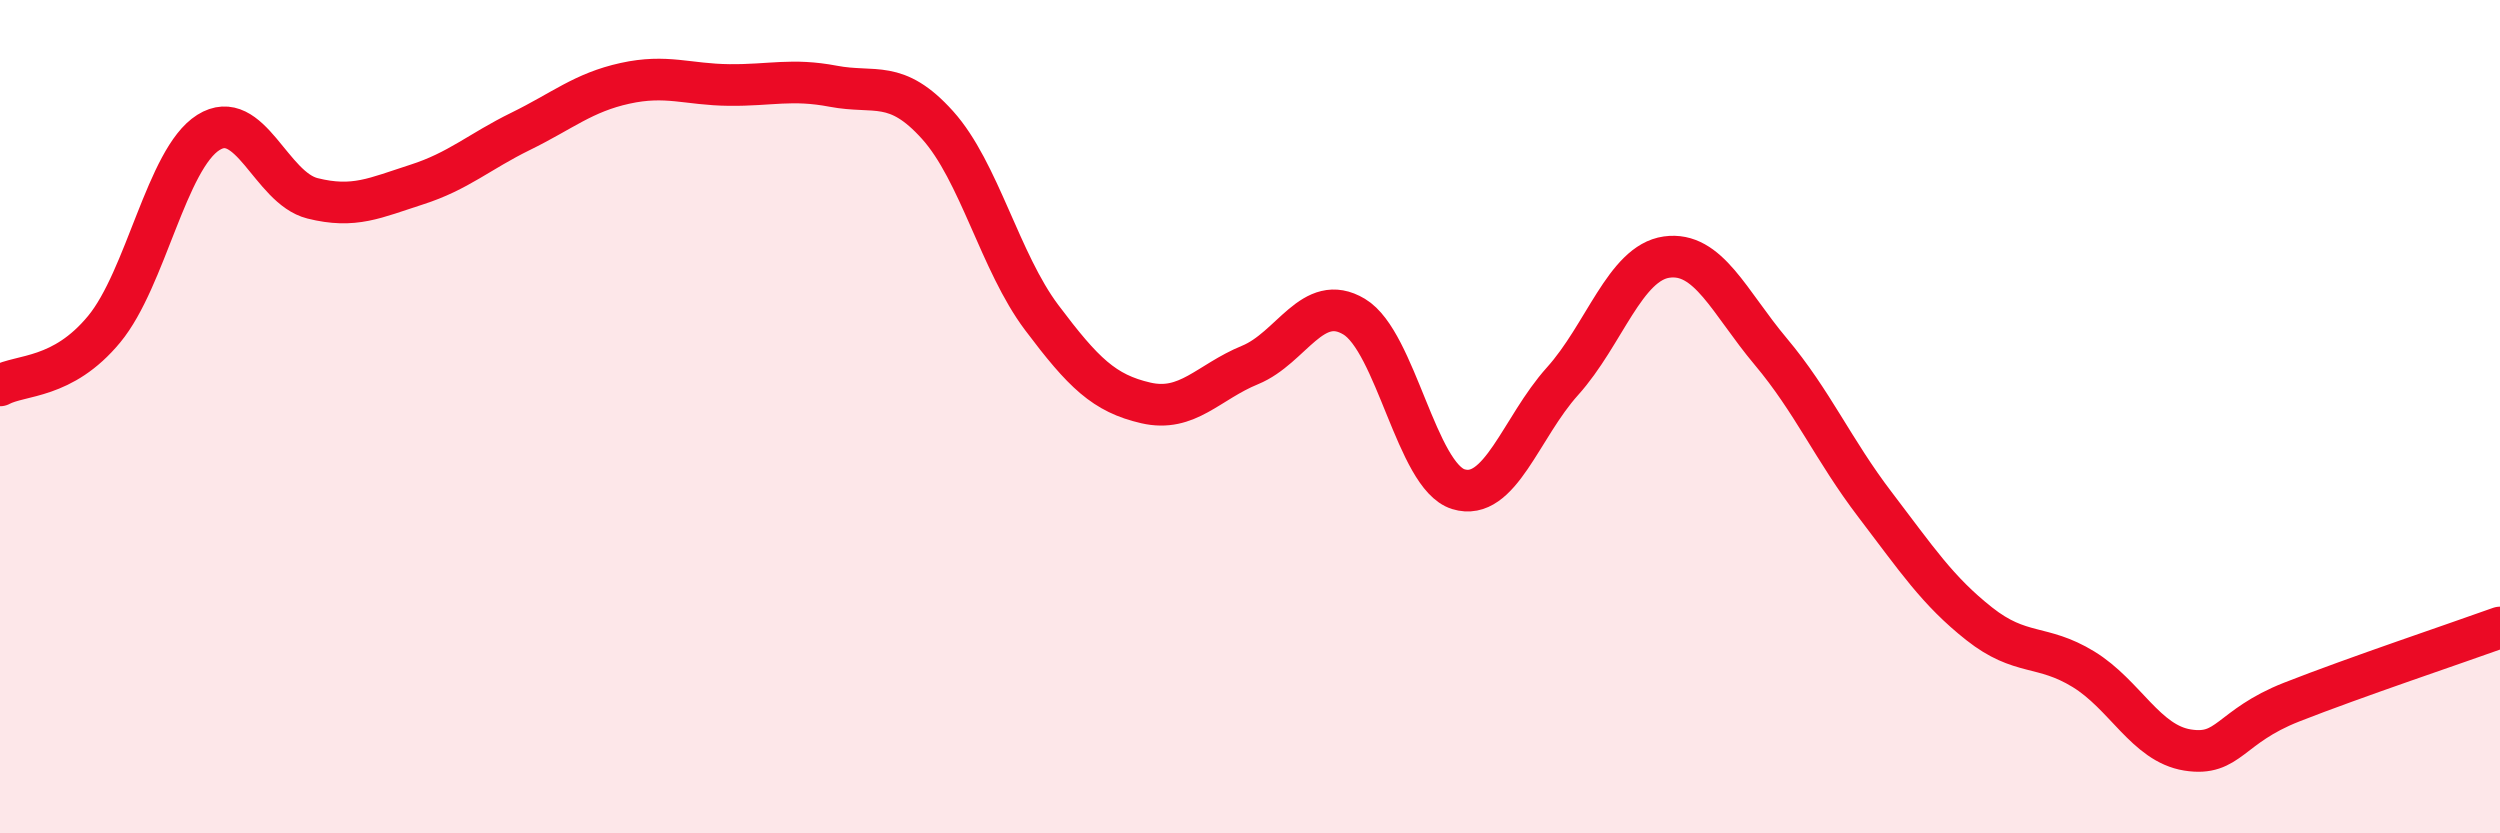
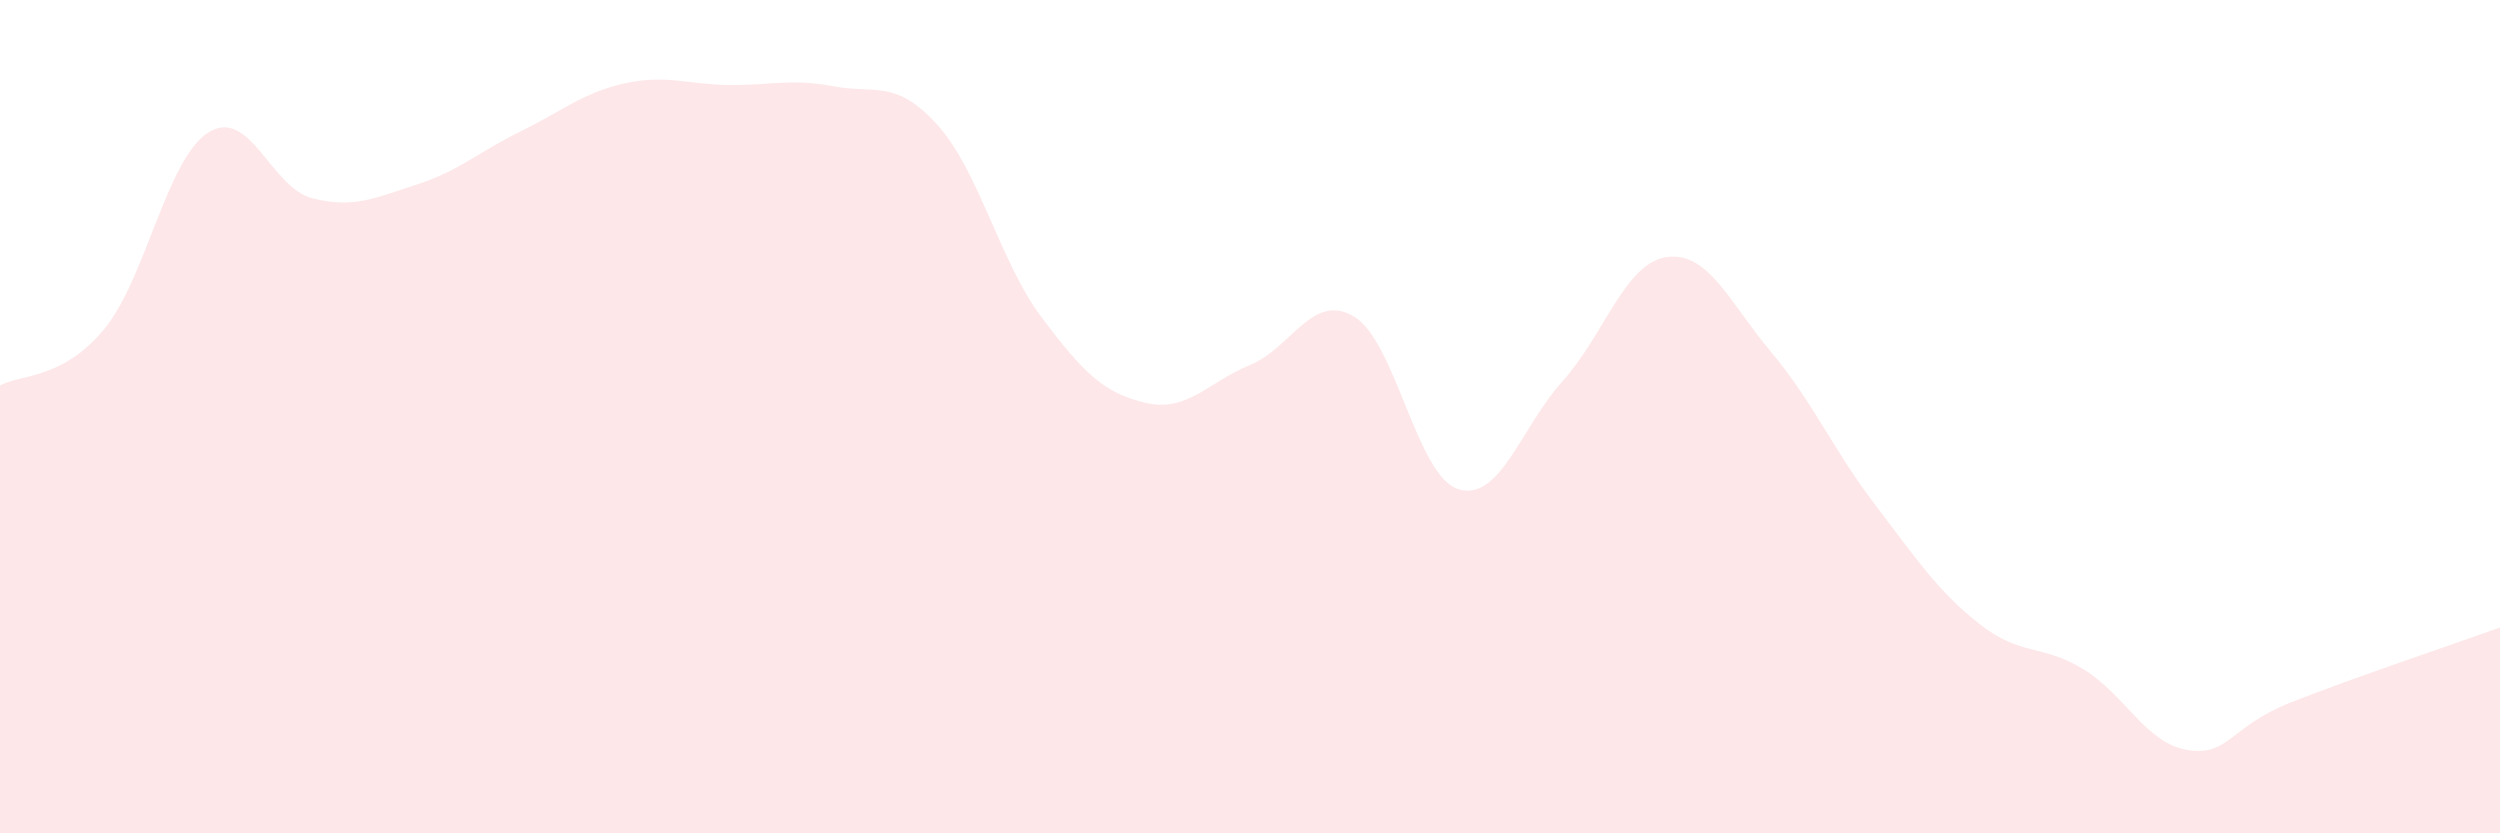
<svg xmlns="http://www.w3.org/2000/svg" width="60" height="20" viewBox="0 0 60 20">
  <path d="M 0,9.25 C 0.5,8.98 1.5,9.11 2.5,7.9 C 3.5,6.69 4,3.81 5,3.18 C 6,2.55 6.5,4.51 7.5,4.76 C 8.5,5.01 9,4.75 10,4.43 C 11,4.11 11.5,3.64 12.5,3.15 C 13.5,2.66 14,2.22 15,2 C 16,1.78 16.5,2.03 17.5,2.04 C 18.5,2.05 19,1.88 20,2.07 C 21,2.26 21.5,1.89 22.5,3 C 23.5,4.11 24,6.29 25,7.62 C 26,8.95 26.5,9.44 27.5,9.67 C 28.5,9.9 29,9.17 30,8.76 C 31,8.35 31.5,7 32.5,7.6 C 33.5,8.2 34,11.43 35,11.74 C 36,12.05 36.5,10.26 37.5,9.15 C 38.5,8.04 39,6.31 40,6.17 C 41,6.03 41.5,7.25 42.5,8.44 C 43.5,9.63 44,10.8 45,12.11 C 46,13.42 46.5,14.18 47.5,14.97 C 48.5,15.76 49,15.45 50,16.06 C 51,16.67 51.5,17.84 52.5,18 C 53.5,18.16 53.5,17.44 55,16.85 C 56.5,16.26 59,15.42 60,15.06L60 20L0 20Z" fill="#EB0A25" opacity="0.1" stroke-linecap="round" stroke-linejoin="round" />
-   <path d="M 0,9.25 C 0.5,8.98 1.5,9.11 2.5,7.9 C 3.5,6.69 4,3.81 5,3.18 C 6,2.55 6.5,4.51 7.5,4.76 C 8.5,5.01 9,4.75 10,4.43 C 11,4.11 11.5,3.64 12.5,3.15 C 13.5,2.66 14,2.22 15,2 C 16,1.78 16.5,2.03 17.5,2.04 C 18.5,2.05 19,1.88 20,2.07 C 21,2.26 21.5,1.89 22.5,3 C 23.5,4.11 24,6.29 25,7.62 C 26,8.95 26.5,9.44 27.5,9.67 C 28.5,9.9 29,9.17 30,8.76 C 31,8.35 31.5,7 32.5,7.6 C 33.5,8.2 34,11.43 35,11.74 C 36,12.05 36.5,10.26 37.5,9.15 C 38.5,8.04 39,6.31 40,6.17 C 41,6.03 41.5,7.25 42.5,8.44 C 43.5,9.63 44,10.8 45,12.11 C 46,13.42 46.5,14.18 47.5,14.97 C 48.5,15.76 49,15.45 50,16.06 C 51,16.67 51.5,17.84 52.5,18 C 53.5,18.16 53.5,17.44 55,16.85 C 56.5,16.26 59,15.42 60,15.06" stroke="#EB0A25" stroke-width="1" fill="none" stroke-linecap="round" stroke-linejoin="round" />
</svg>